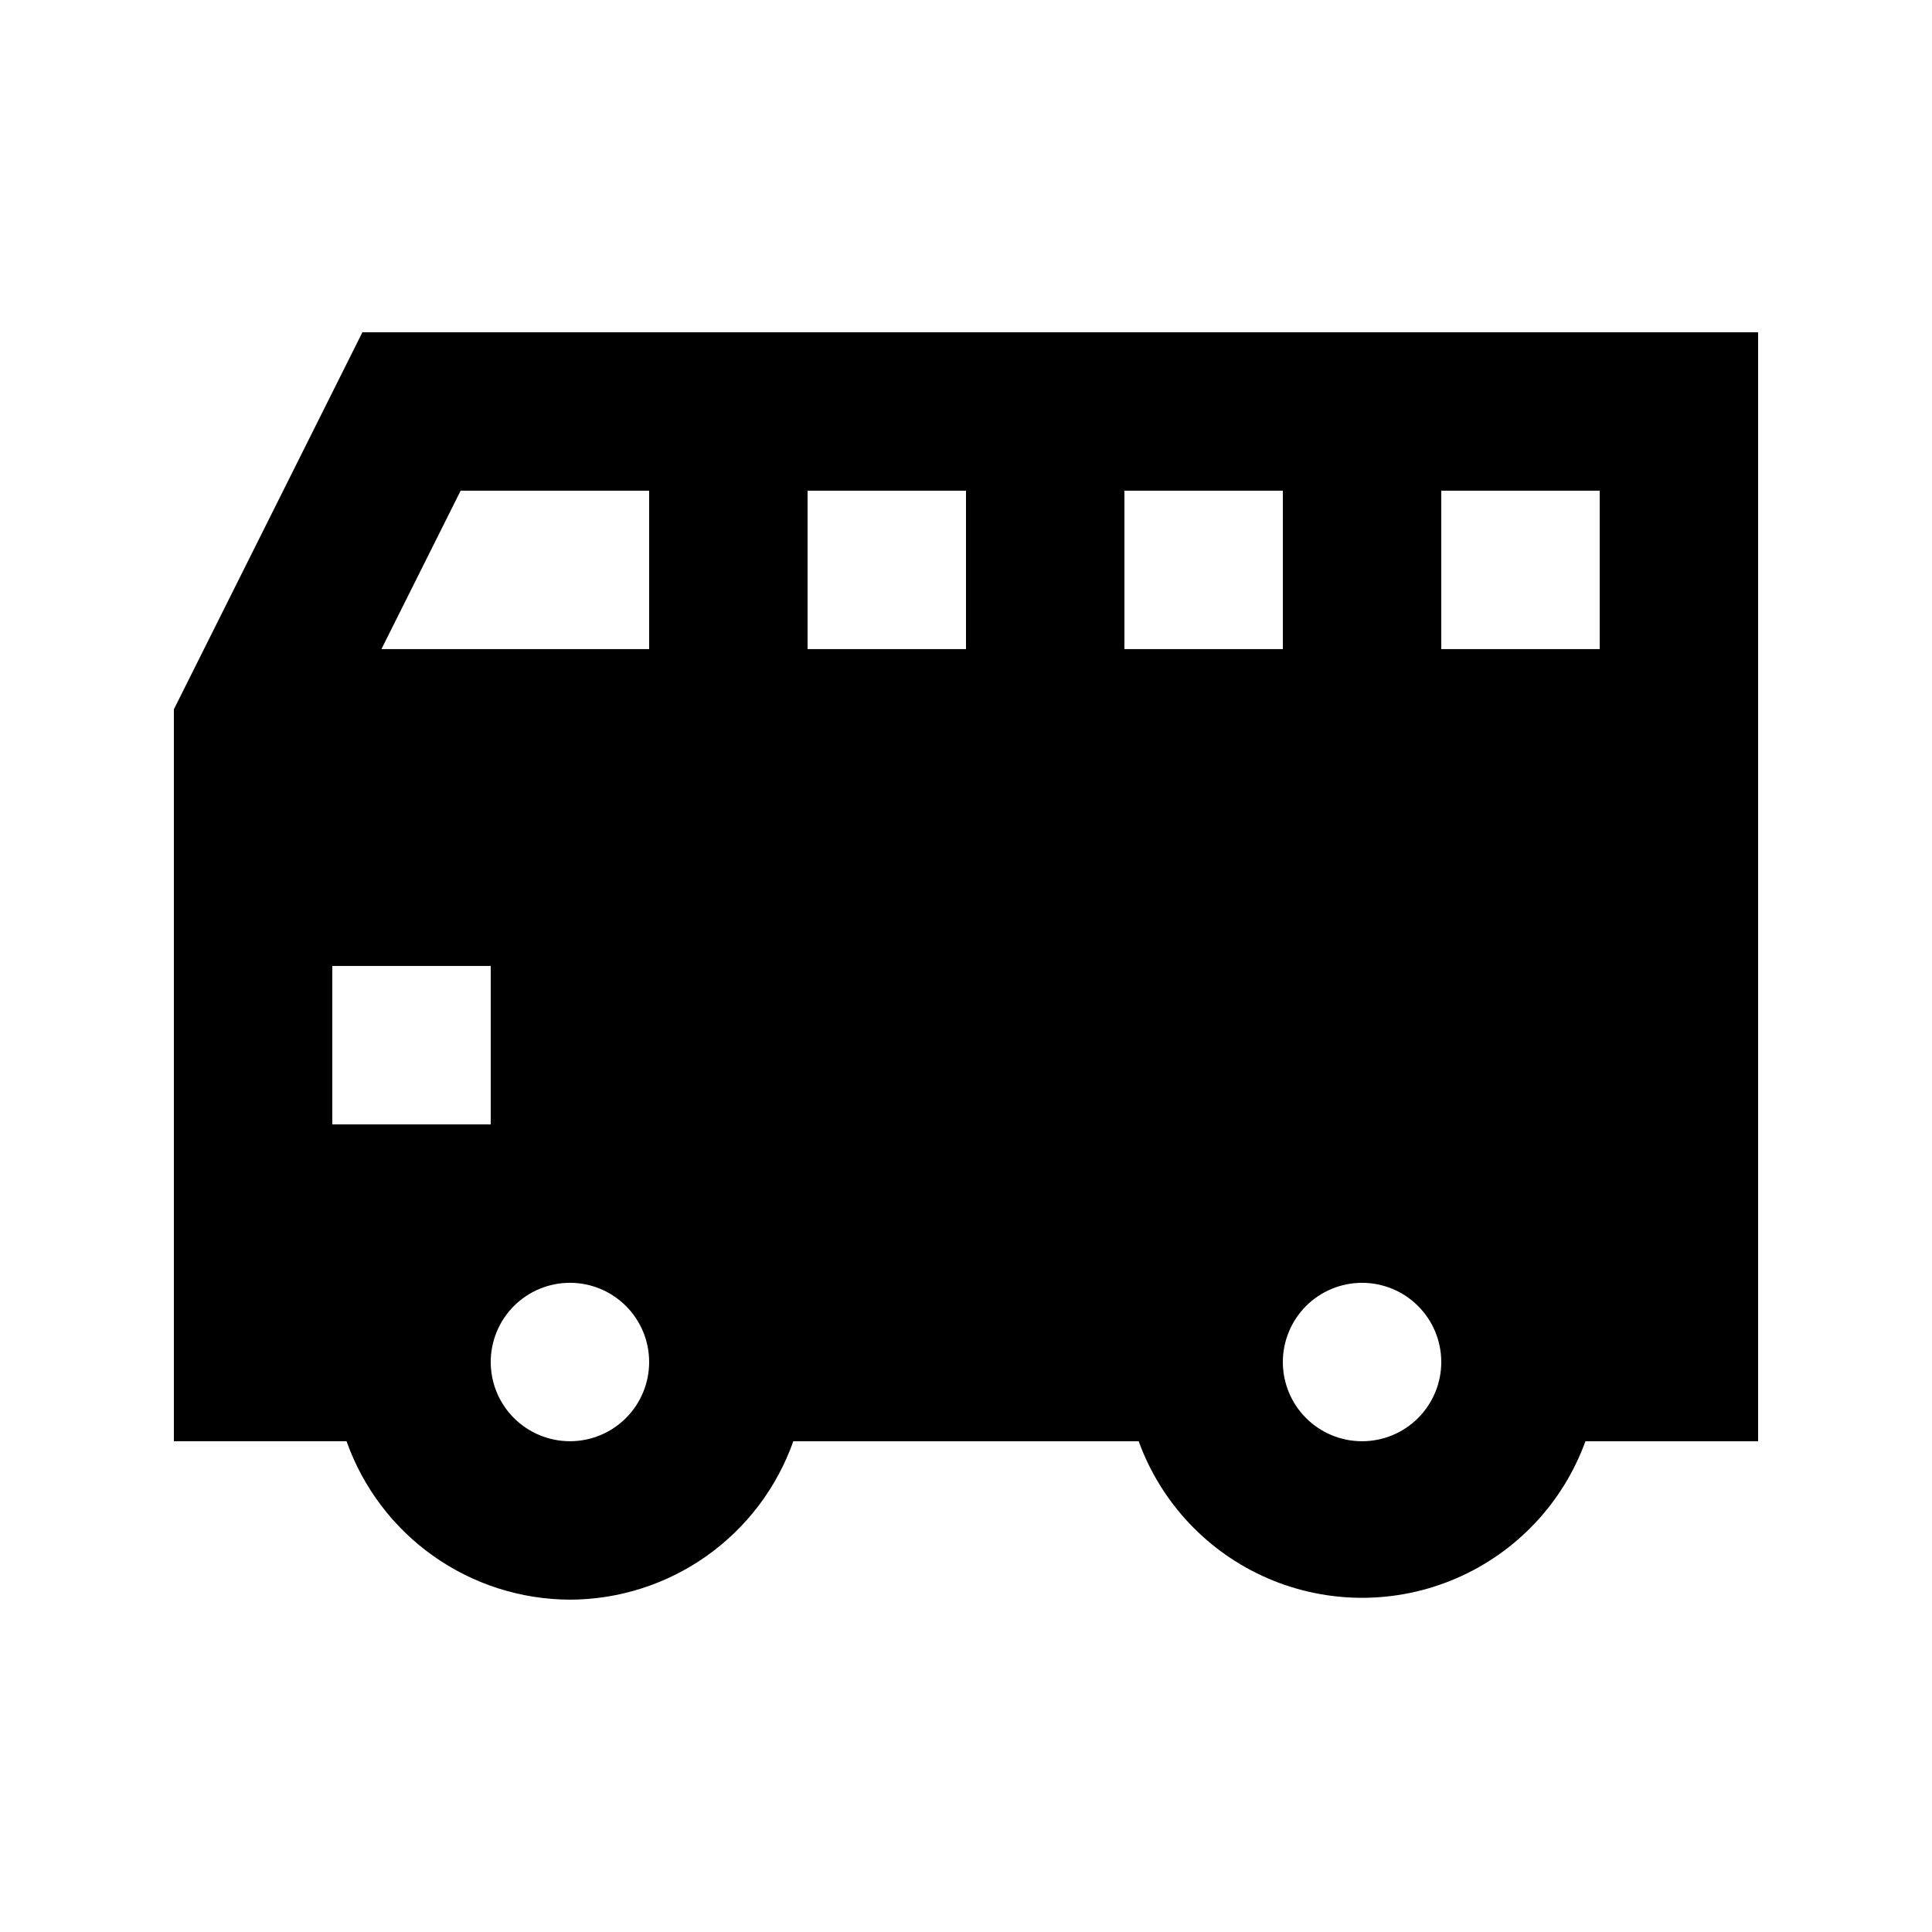
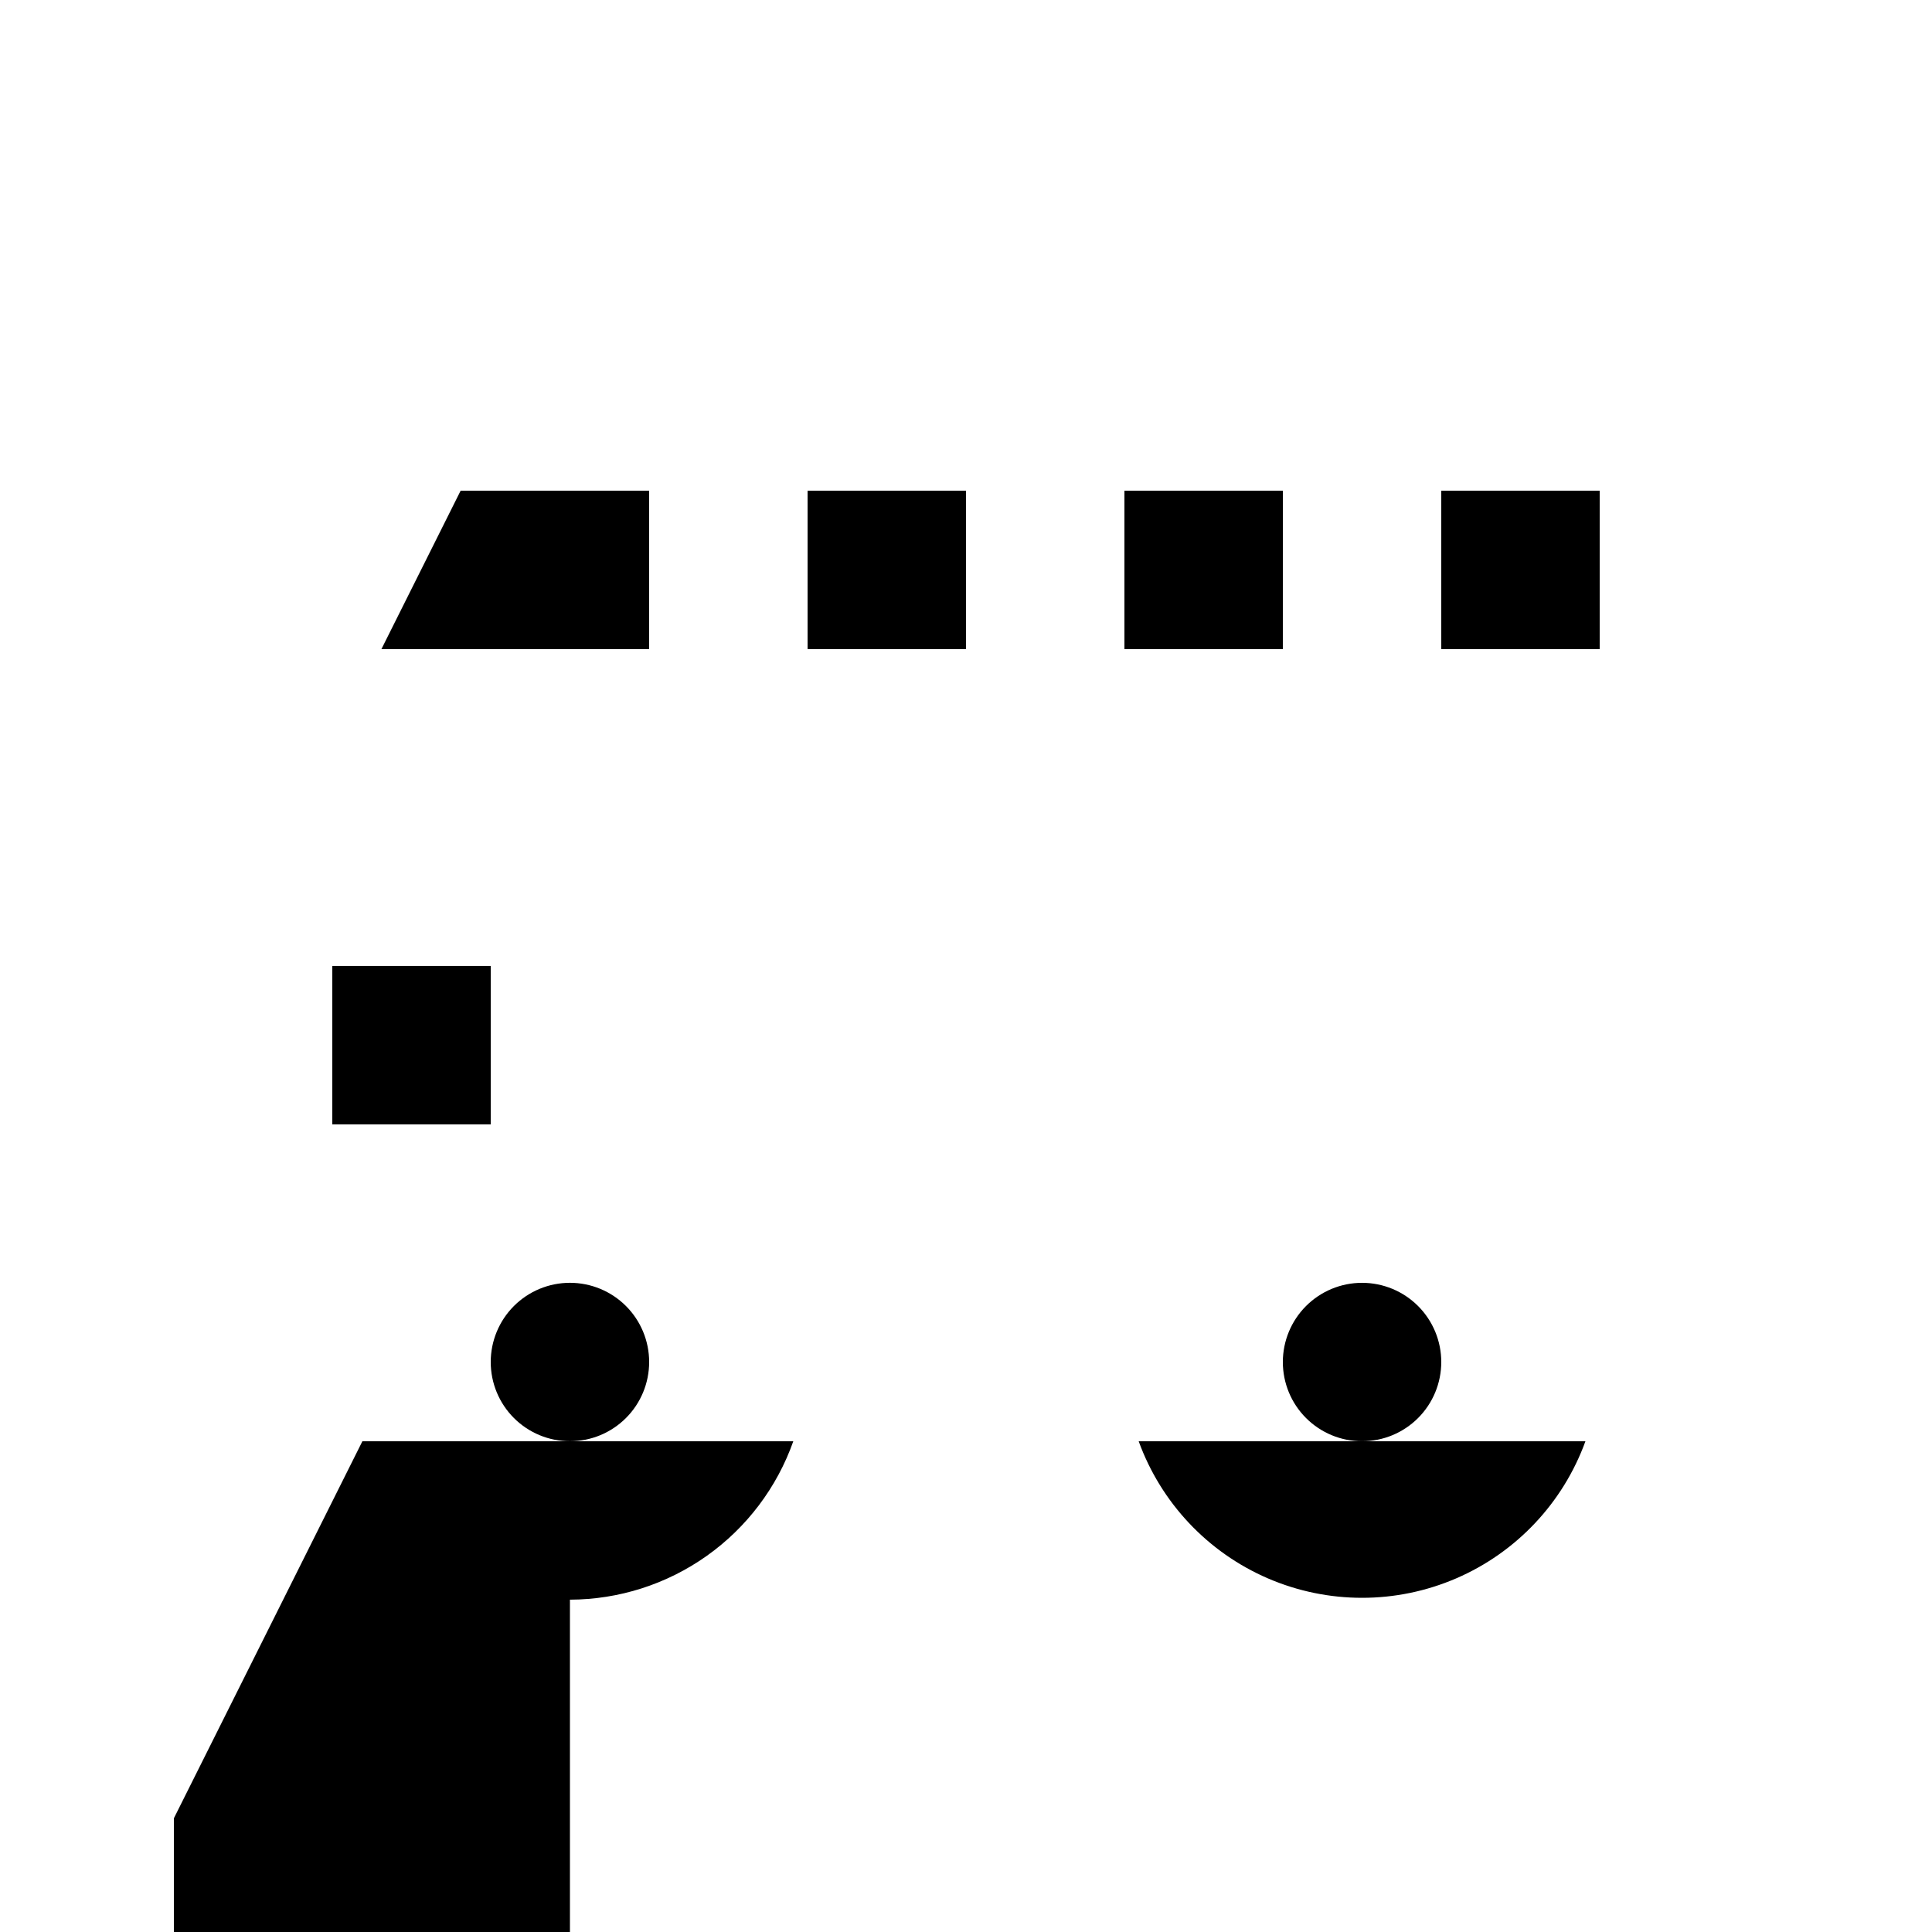
<svg xmlns="http://www.w3.org/2000/svg" fill="#000000" width="800px" height="800px" version="1.1" viewBox="144 144 512 512">
-   <path d="m295.04 567.93c12.992-0.035 25.656-4.09 36.254-11.605 10.598-7.516 18.613-18.129 22.941-30.379h91.527c5.918 16.312 18.305 29.457 34.234 36.336 15.934 6.875 33.992 6.875 49.922 0 15.934-6.879 28.32-20.023 34.238-36.336h45.762v-293.89h-369.88l-49.961 99.922v193.96h45.762c4.332 12.25 12.344 22.863 22.945 30.379 10.598 7.516 23.262 11.57 36.254 11.605zm230.91-293.89h41.984v41.984h-41.984zm-20.992 209.92c5.57 0 10.91 2.215 14.844 6.148 3.938 3.938 6.148 9.277 6.148 14.844 0 5.57-2.211 10.91-6.148 14.844-3.934 3.938-9.273 6.148-14.844 6.148-5.566 0-10.906-2.211-14.844-6.148-3.934-3.934-6.148-9.273-6.148-14.844 0-5.566 2.215-10.906 6.148-14.844 3.938-3.934 9.277-6.148 14.844-6.148zm-62.973-209.92h41.984l-0.004 41.984h-41.98zm-83.969 0h41.984v41.984h-41.984zm-62.977 251.9c-5.566 0-10.906-2.211-14.844-6.148-3.938-3.934-6.148-9.273-6.148-14.844 0-5.566 2.211-10.906 6.148-14.844 3.938-3.934 9.277-6.148 14.844-6.148 5.566 0 10.906 2.215 14.844 6.148 3.938 3.938 6.148 9.277 6.148 14.844 0 5.57-2.211 10.91-6.148 14.844-3.938 3.938-9.277 6.148-14.844 6.148zm-28.969-251.9h49.961v41.984h-70.953zm-34.008 125.95h41.984v41.984h-41.984z" />
+   <path d="m295.04 567.93c12.992-0.035 25.656-4.09 36.254-11.605 10.598-7.516 18.613-18.129 22.941-30.379h91.527c5.918 16.312 18.305 29.457 34.234 36.336 15.934 6.875 33.992 6.875 49.922 0 15.934-6.879 28.32-20.023 34.238-36.336h45.762h-369.88l-49.961 99.922v193.96h45.762c4.332 12.25 12.344 22.863 22.945 30.379 10.598 7.516 23.262 11.57 36.254 11.605zm230.91-293.89h41.984v41.984h-41.984zm-20.992 209.92c5.57 0 10.91 2.215 14.844 6.148 3.938 3.938 6.148 9.277 6.148 14.844 0 5.57-2.211 10.91-6.148 14.844-3.934 3.938-9.273 6.148-14.844 6.148-5.566 0-10.906-2.211-14.844-6.148-3.934-3.934-6.148-9.273-6.148-14.844 0-5.566 2.215-10.906 6.148-14.844 3.938-3.934 9.277-6.148 14.844-6.148zm-62.973-209.92h41.984l-0.004 41.984h-41.98zm-83.969 0h41.984v41.984h-41.984zm-62.977 251.9c-5.566 0-10.906-2.211-14.844-6.148-3.938-3.934-6.148-9.273-6.148-14.844 0-5.566 2.211-10.906 6.148-14.844 3.938-3.934 9.277-6.148 14.844-6.148 5.566 0 10.906 2.215 14.844 6.148 3.938 3.938 6.148 9.277 6.148 14.844 0 5.57-2.211 10.91-6.148 14.844-3.938 3.938-9.277 6.148-14.844 6.148zm-28.969-251.9h49.961v41.984h-70.953zm-34.008 125.95h41.984v41.984h-41.984z" />
</svg>